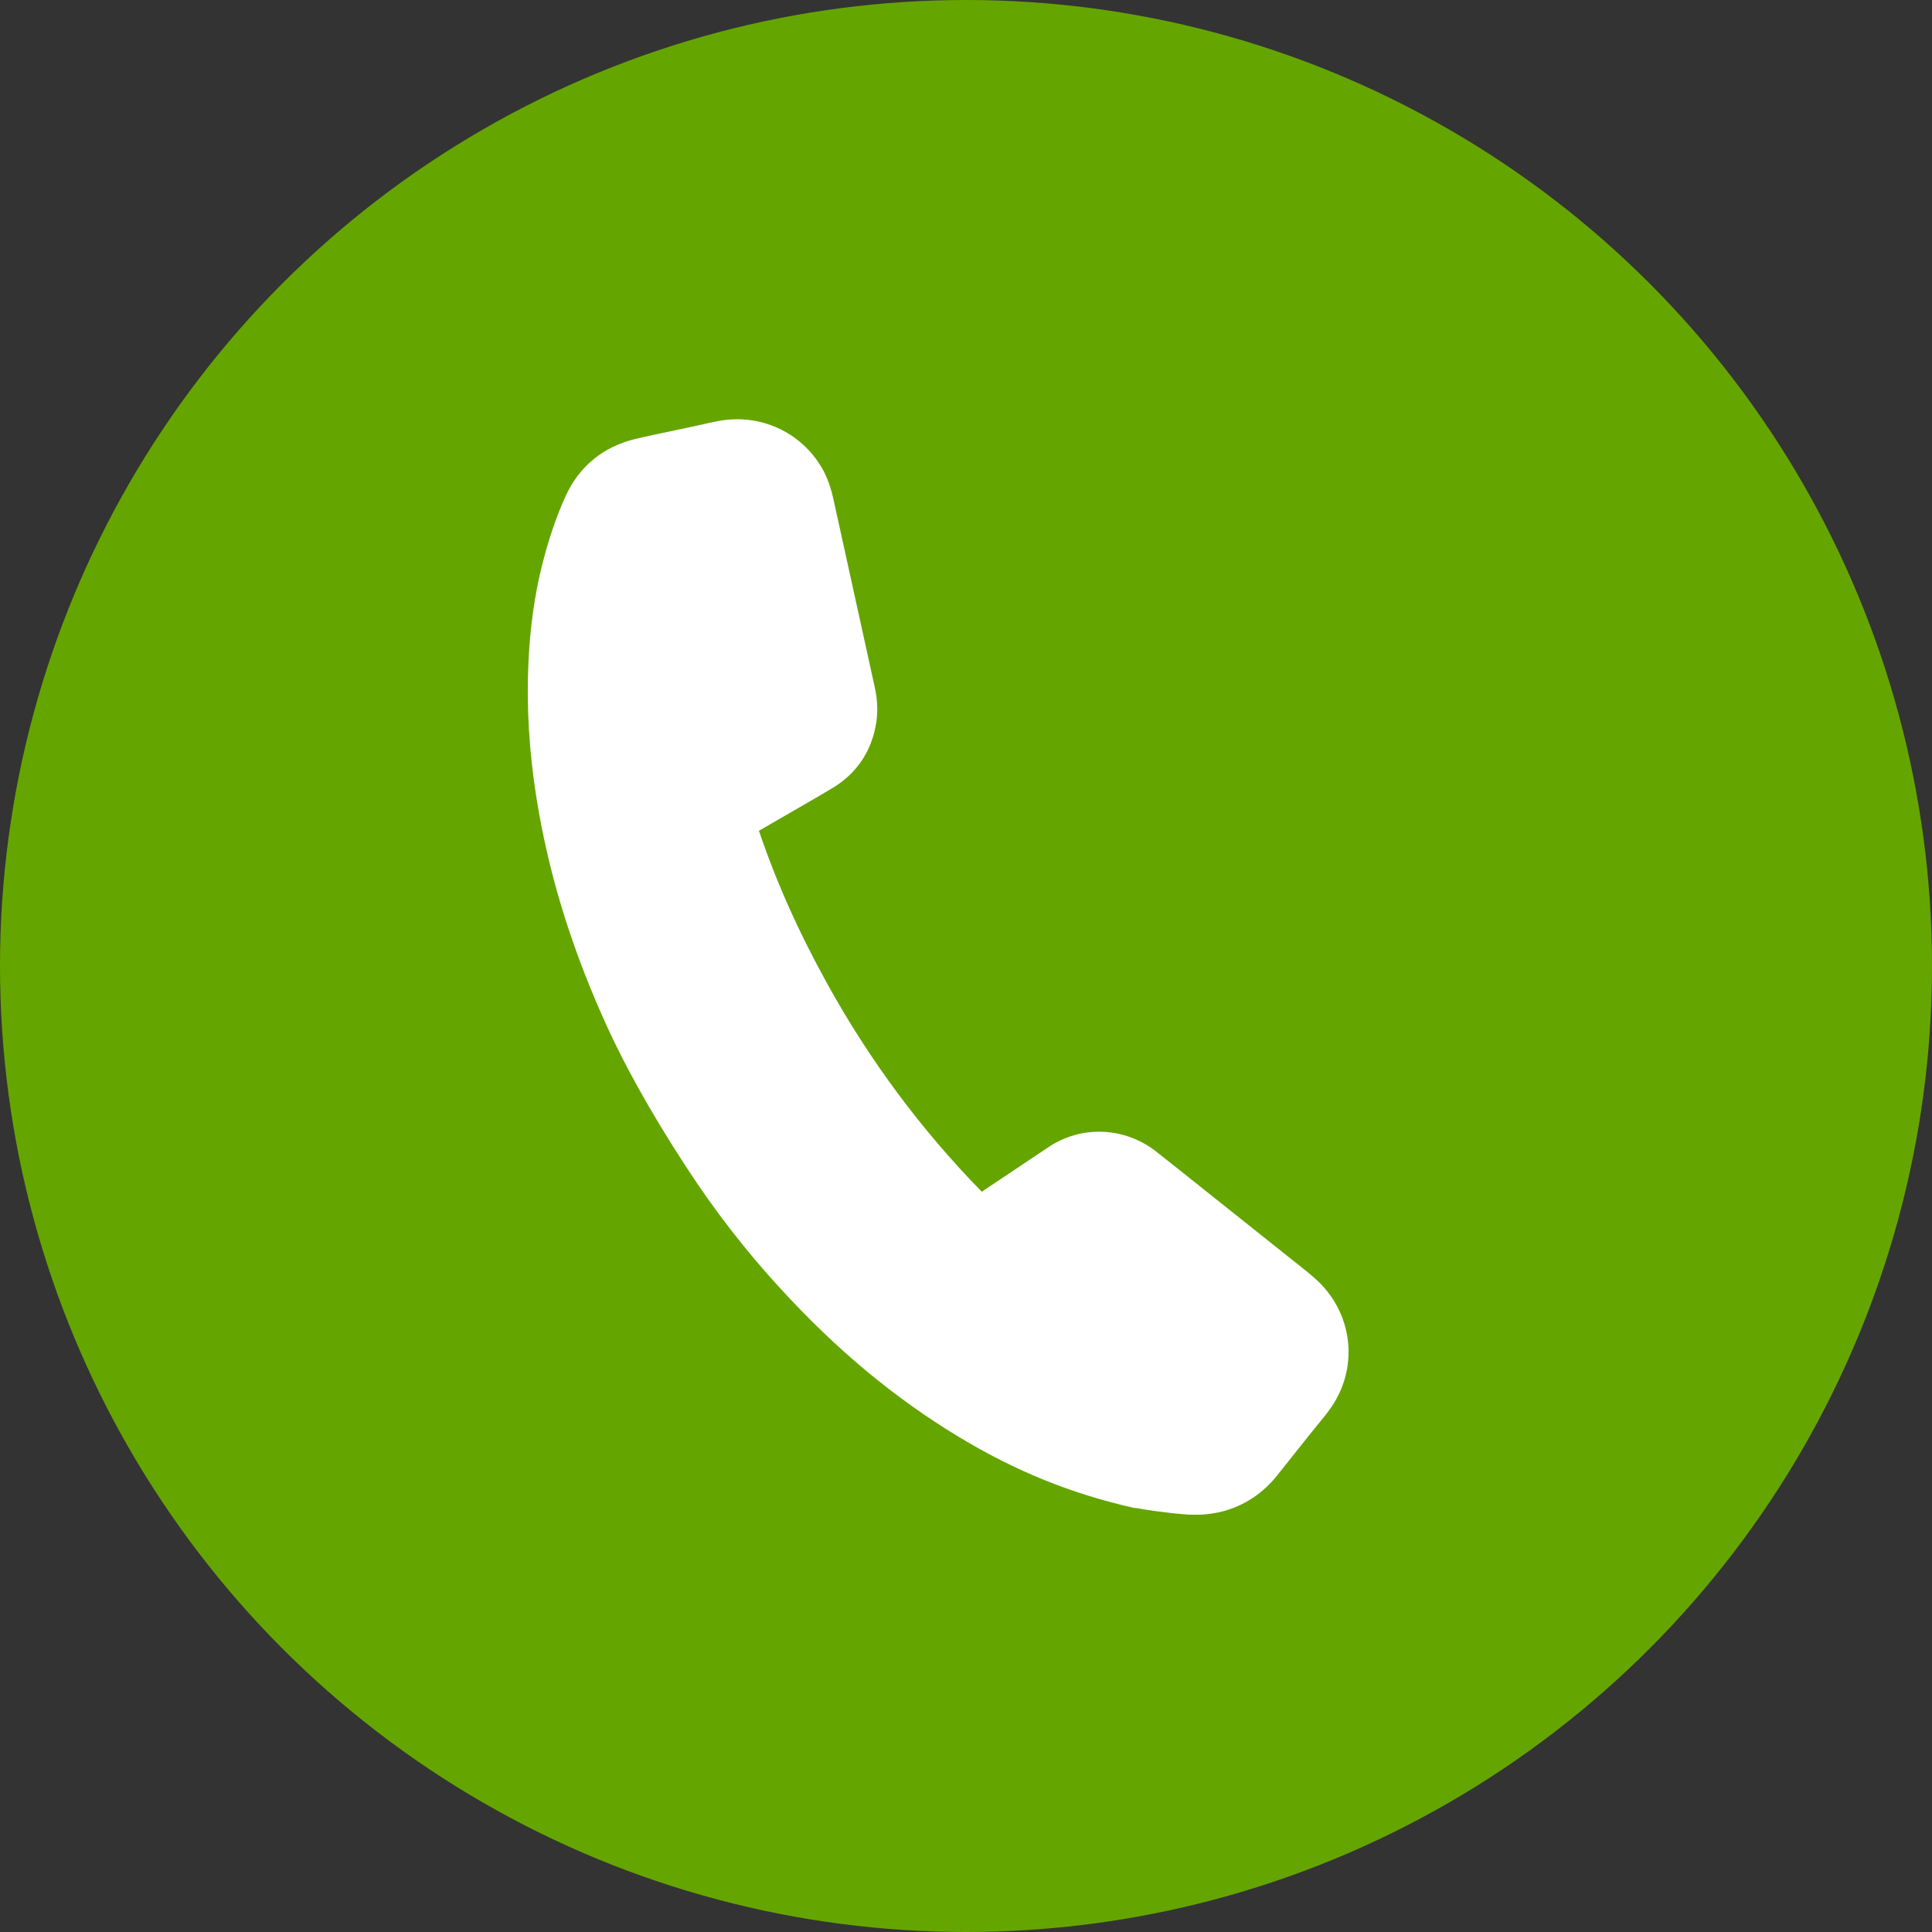
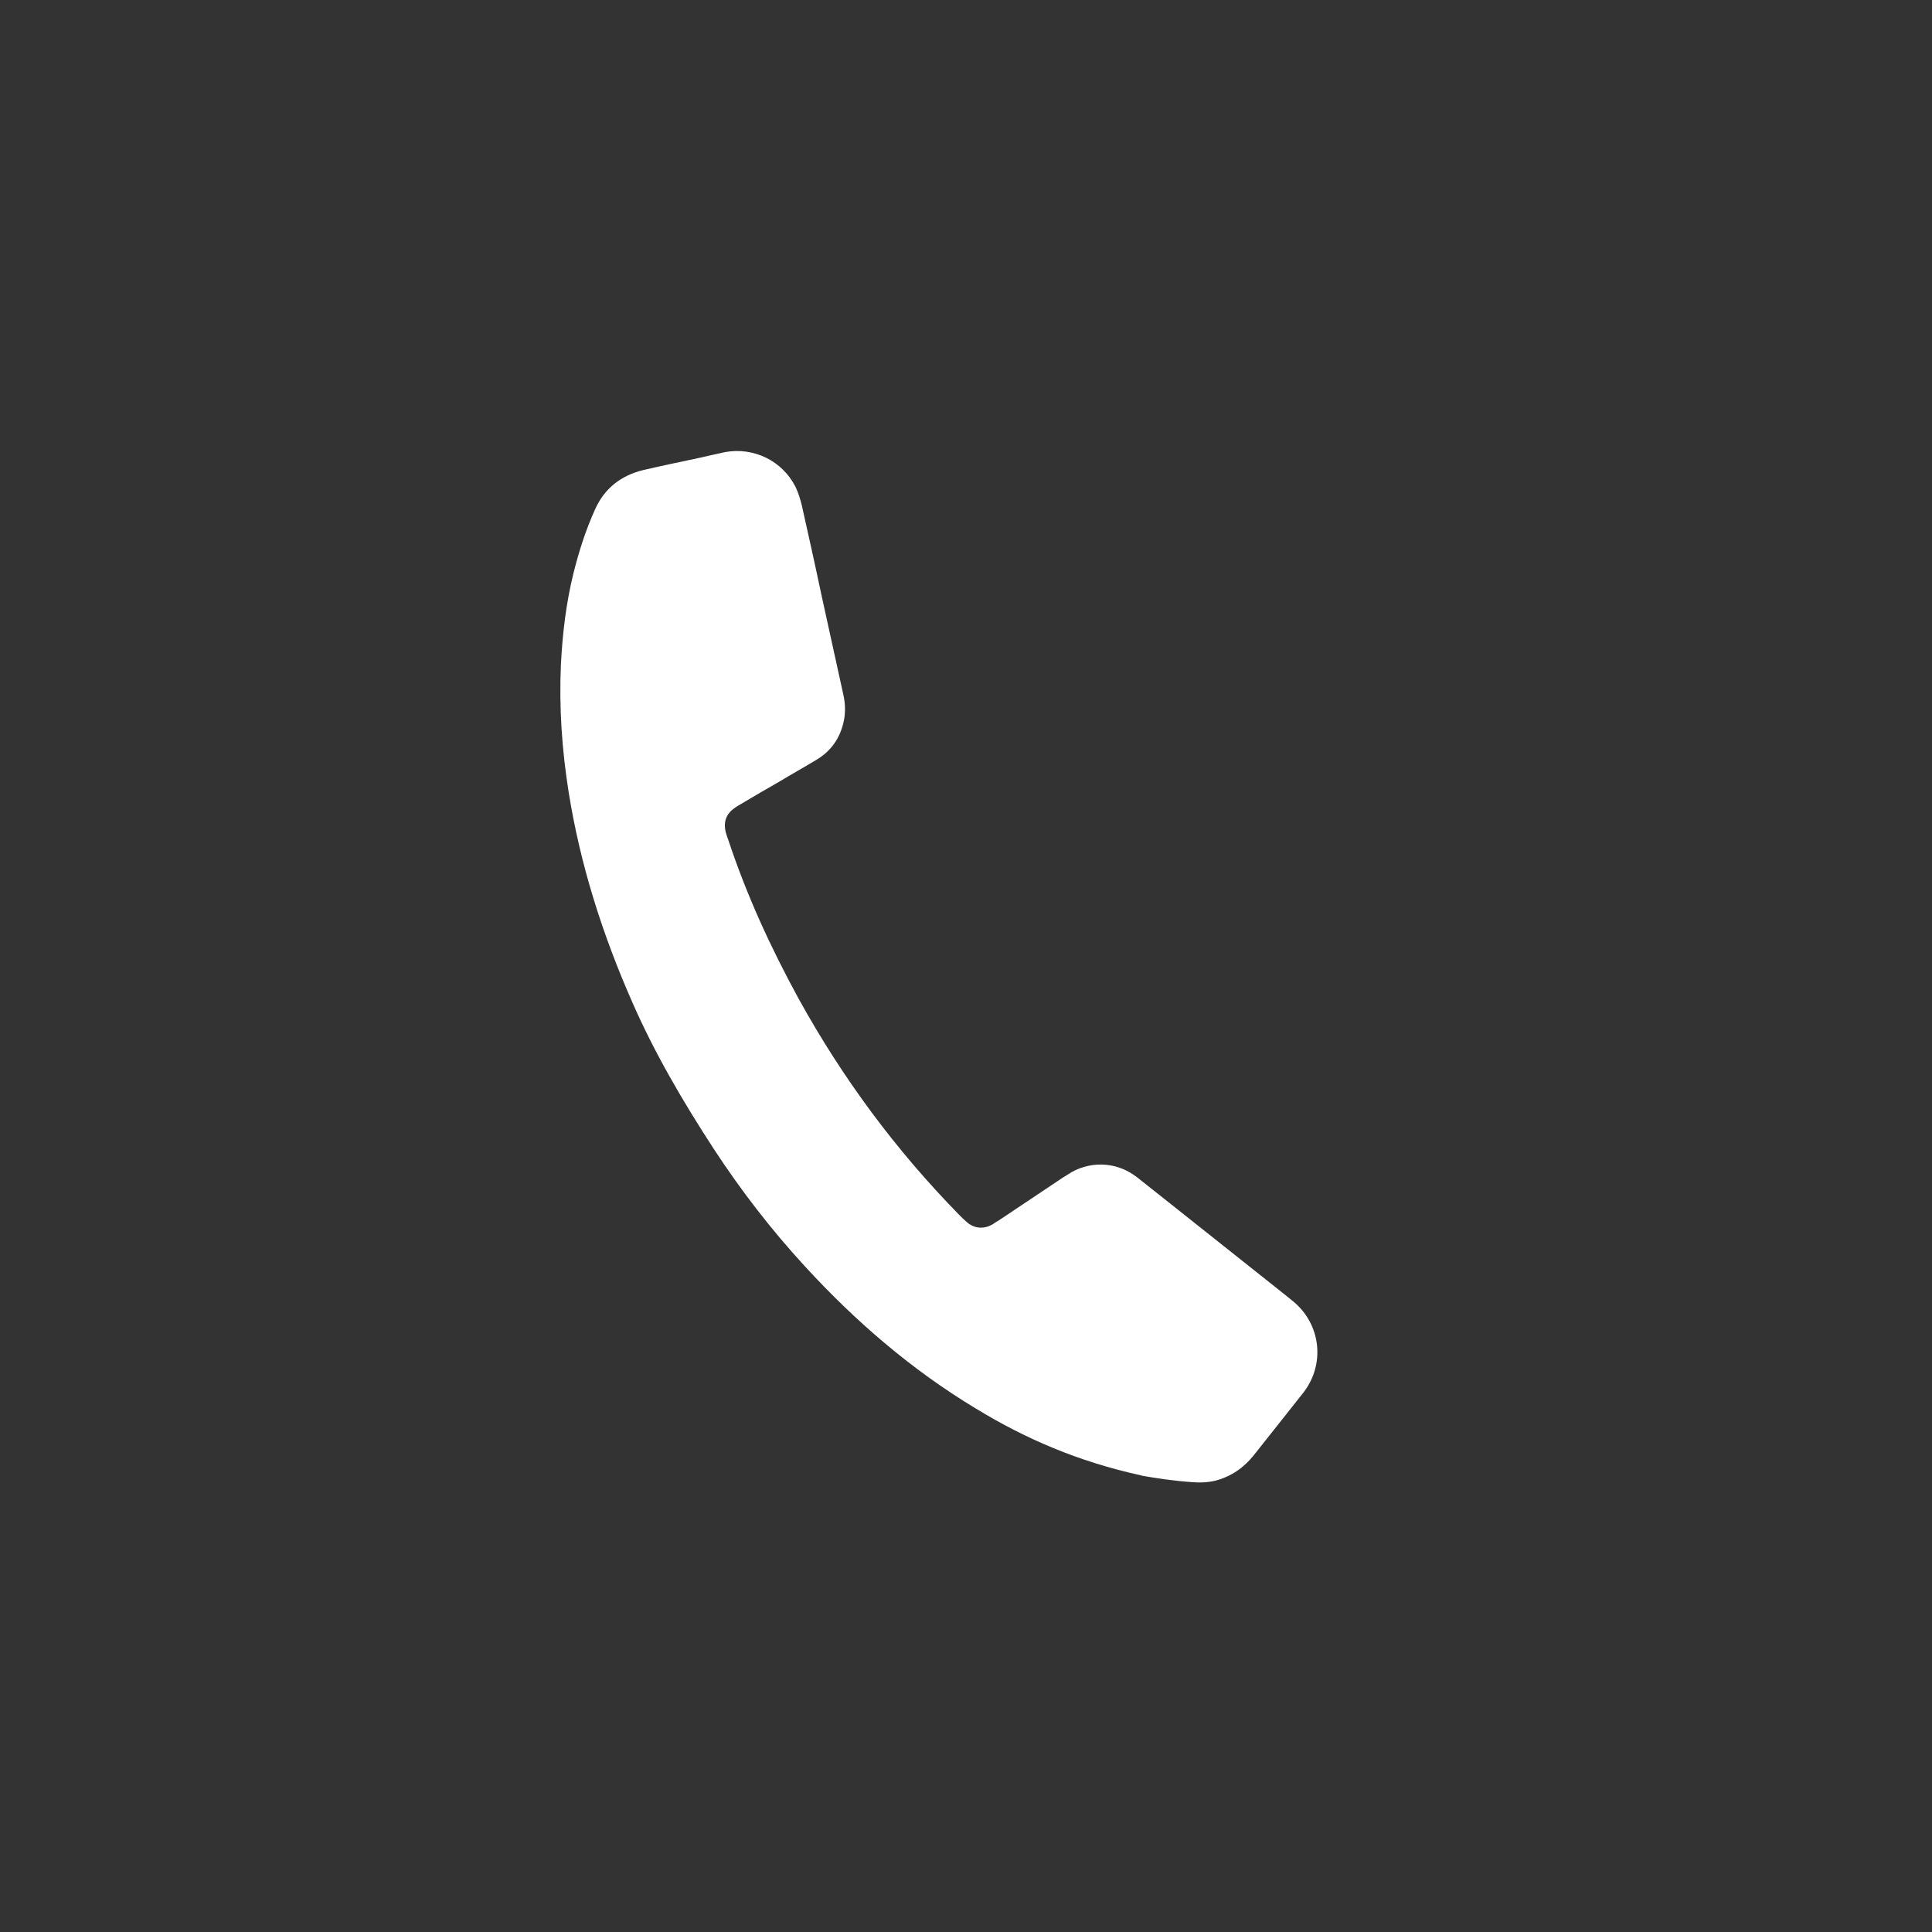
<svg xmlns="http://www.w3.org/2000/svg" id="_レイヤー_2" data-name="レイヤー_2" viewBox="0 0 60 60">
  <rect x="0" y="0" width="60" height="60" fill="#333333" stroke="none" />
  <defs>
    <style> .cls-1 { fill: #fff; } .cls-2 { fill: #65a500; } </style>
  </defs>
  <g id="_コンテンツ" data-name="コンテンツ">
    <g>
-       <circle class="cls-2" cx="30" cy="30" r="30" />
      <g>
        <path class="cls-1" d="M35.44,45.82c-1.96-.43-3.6-1.14-5.14-2.08-1.99-1.2-3.73-2.7-5.3-4.41-1.05-1.14-1.99-2.36-2.84-3.66-.95-1.46-1.83-2.96-2.53-4.56-.92-2.09-1.61-4.25-1.97-6.51-.21-1.32-.3-2.64-.24-3.97.05-.96.16-1.9.39-2.83.17-.68.38-1.34.67-1.98.29-.65.8-1.05,1.49-1.22.56-.13,1.13-.25,1.7-.37.28-.06.56-.13.85-.19.89-.16,1.77.27,2.18,1.07.09.18.15.38.2.58.21.94.42,1.88.62,2.83.22,1.02.45,2.03.67,3.05.06.27.07.53.02.8-.11.54-.39.95-.86,1.23-.38.23-.76.44-1.14.67-.4.23-.8.46-1.2.7-.06.04-.13.07-.19.12-.27.18-.36.44-.28.76.02.08.05.16.08.24.57,1.72,1.32,3.35,2.19,4.94,1.36,2.46,3.01,4.69,4.98,6.7.07.07.14.14.21.2.27.26.6.23.83.09.07-.05.14-.09.22-.14.64-.43,1.29-.86,1.93-1.29.06-.04.13-.08.19-.12.6-.4,1.46-.44,2.14.09.36.28.7.56,1.06.84,1.18.94,2.37,1.88,3.55,2.82.09.07.18.15.27.22.83.71.96,1.91.31,2.78-.1.13-.2.25-.3.38-.42.53-.84,1.06-1.26,1.59-.31.39-.7.66-1.18.79-.24.06-.49.07-.73.05-.59-.04-1.17-.13-1.56-.2Z" />
-         <path class="cls-1" d="M37.21,47.04c-.09,0-.18,0-.28,0-.69-.05-1.34-.15-1.67-.21h-.04c-1.95-.44-3.68-1.14-5.45-2.21-1.97-1.19-3.78-2.69-5.52-4.59-1.08-1.17-2.07-2.45-2.94-3.79-1.14-1.75-1.97-3.25-2.61-4.7-1.02-2.3-1.68-4.51-2.04-6.76-.23-1.46-.31-2.83-.25-4.18.05-1.11.19-2.1.42-3.03.2-.79.43-1.49.73-2.15.42-.93,1.17-1.55,2.18-1.79.38-.09.76-.17,1.15-.25l.84-.18c.2-.05.4-.09.61-.13,1.33-.24,2.64.4,3.26,1.6.12.24.21.5.28.82l1.29,5.87c.09.41.1.82.02,1.21-.16.82-.62,1.47-1.33,1.9-.27.16-.54.32-.82.48l-1.47.85c.53,1.57,1.22,3.12,2.11,4.73,1.31,2.38,2.93,4.56,4.81,6.48l2.08-1.39c1.02-.68,2.35-.62,3.32.13.24.19.48.38.72.57l3.89,3.1c.1.08.2.16.3.25,1.24,1.06,1.44,2.85.46,4.15-.07.1-.15.19-.22.28l-.39.48c-.32.41-.65.81-.97,1.22-.45.57-1.03.96-1.72,1.14-.24.06-.5.1-.78.1ZM35.64,44.83c.29.05.85.14,1.43.18.17.01.3,0,.41-.02.26-.07.47-.21.65-.44.32-.41.65-.82.98-1.23l.4-.5c.06-.07.12-.14.17-.22.34-.45.27-1.04-.16-1.41-.08-.07-.16-.14-.25-.2l-3.9-3.1c-.23-.19-.46-.37-.7-.55-.33-.25-.72-.21-.96-.05l-2.12,1.41c-.11.08-.18.12-.25.16-.66.41-1.49.32-2.06-.22-.08-.08-.16-.15-.23-.23-2.01-2.05-3.74-4.38-5.14-6.92-.95-1.73-1.7-3.4-2.27-5.1-.05-.14-.08-.23-.1-.32-.19-.73.07-1.42.69-1.84.07-.05.14-.09.22-.13l1.58-.92c.26-.15.52-.3.78-.46.22-.13.34-.3.39-.56.02-.12.02-.24-.01-.38l-1.29-5.88c-.03-.15-.07-.25-.11-.33-.21-.41-.65-.62-1.1-.54-.17.03-.34.07-.51.11l-.87.19c-.37.08-.74.16-1.11.25-.39.09-.64.29-.8.65-.25.55-.45,1.14-.61,1.81-.2.8-.32,1.67-.37,2.64-.06,1.21.02,2.44.23,3.77.33,2.08.95,4.13,1.89,6.26.6,1.35,1.38,2.75,2.46,4.41.81,1.25,1.73,2.44,2.73,3.53,1.61,1.75,3.27,3.14,5.08,4.23,1.57.95,3.1,1.57,4.82,1.95Z" />
      </g>
    </g>
  </g>
</svg>